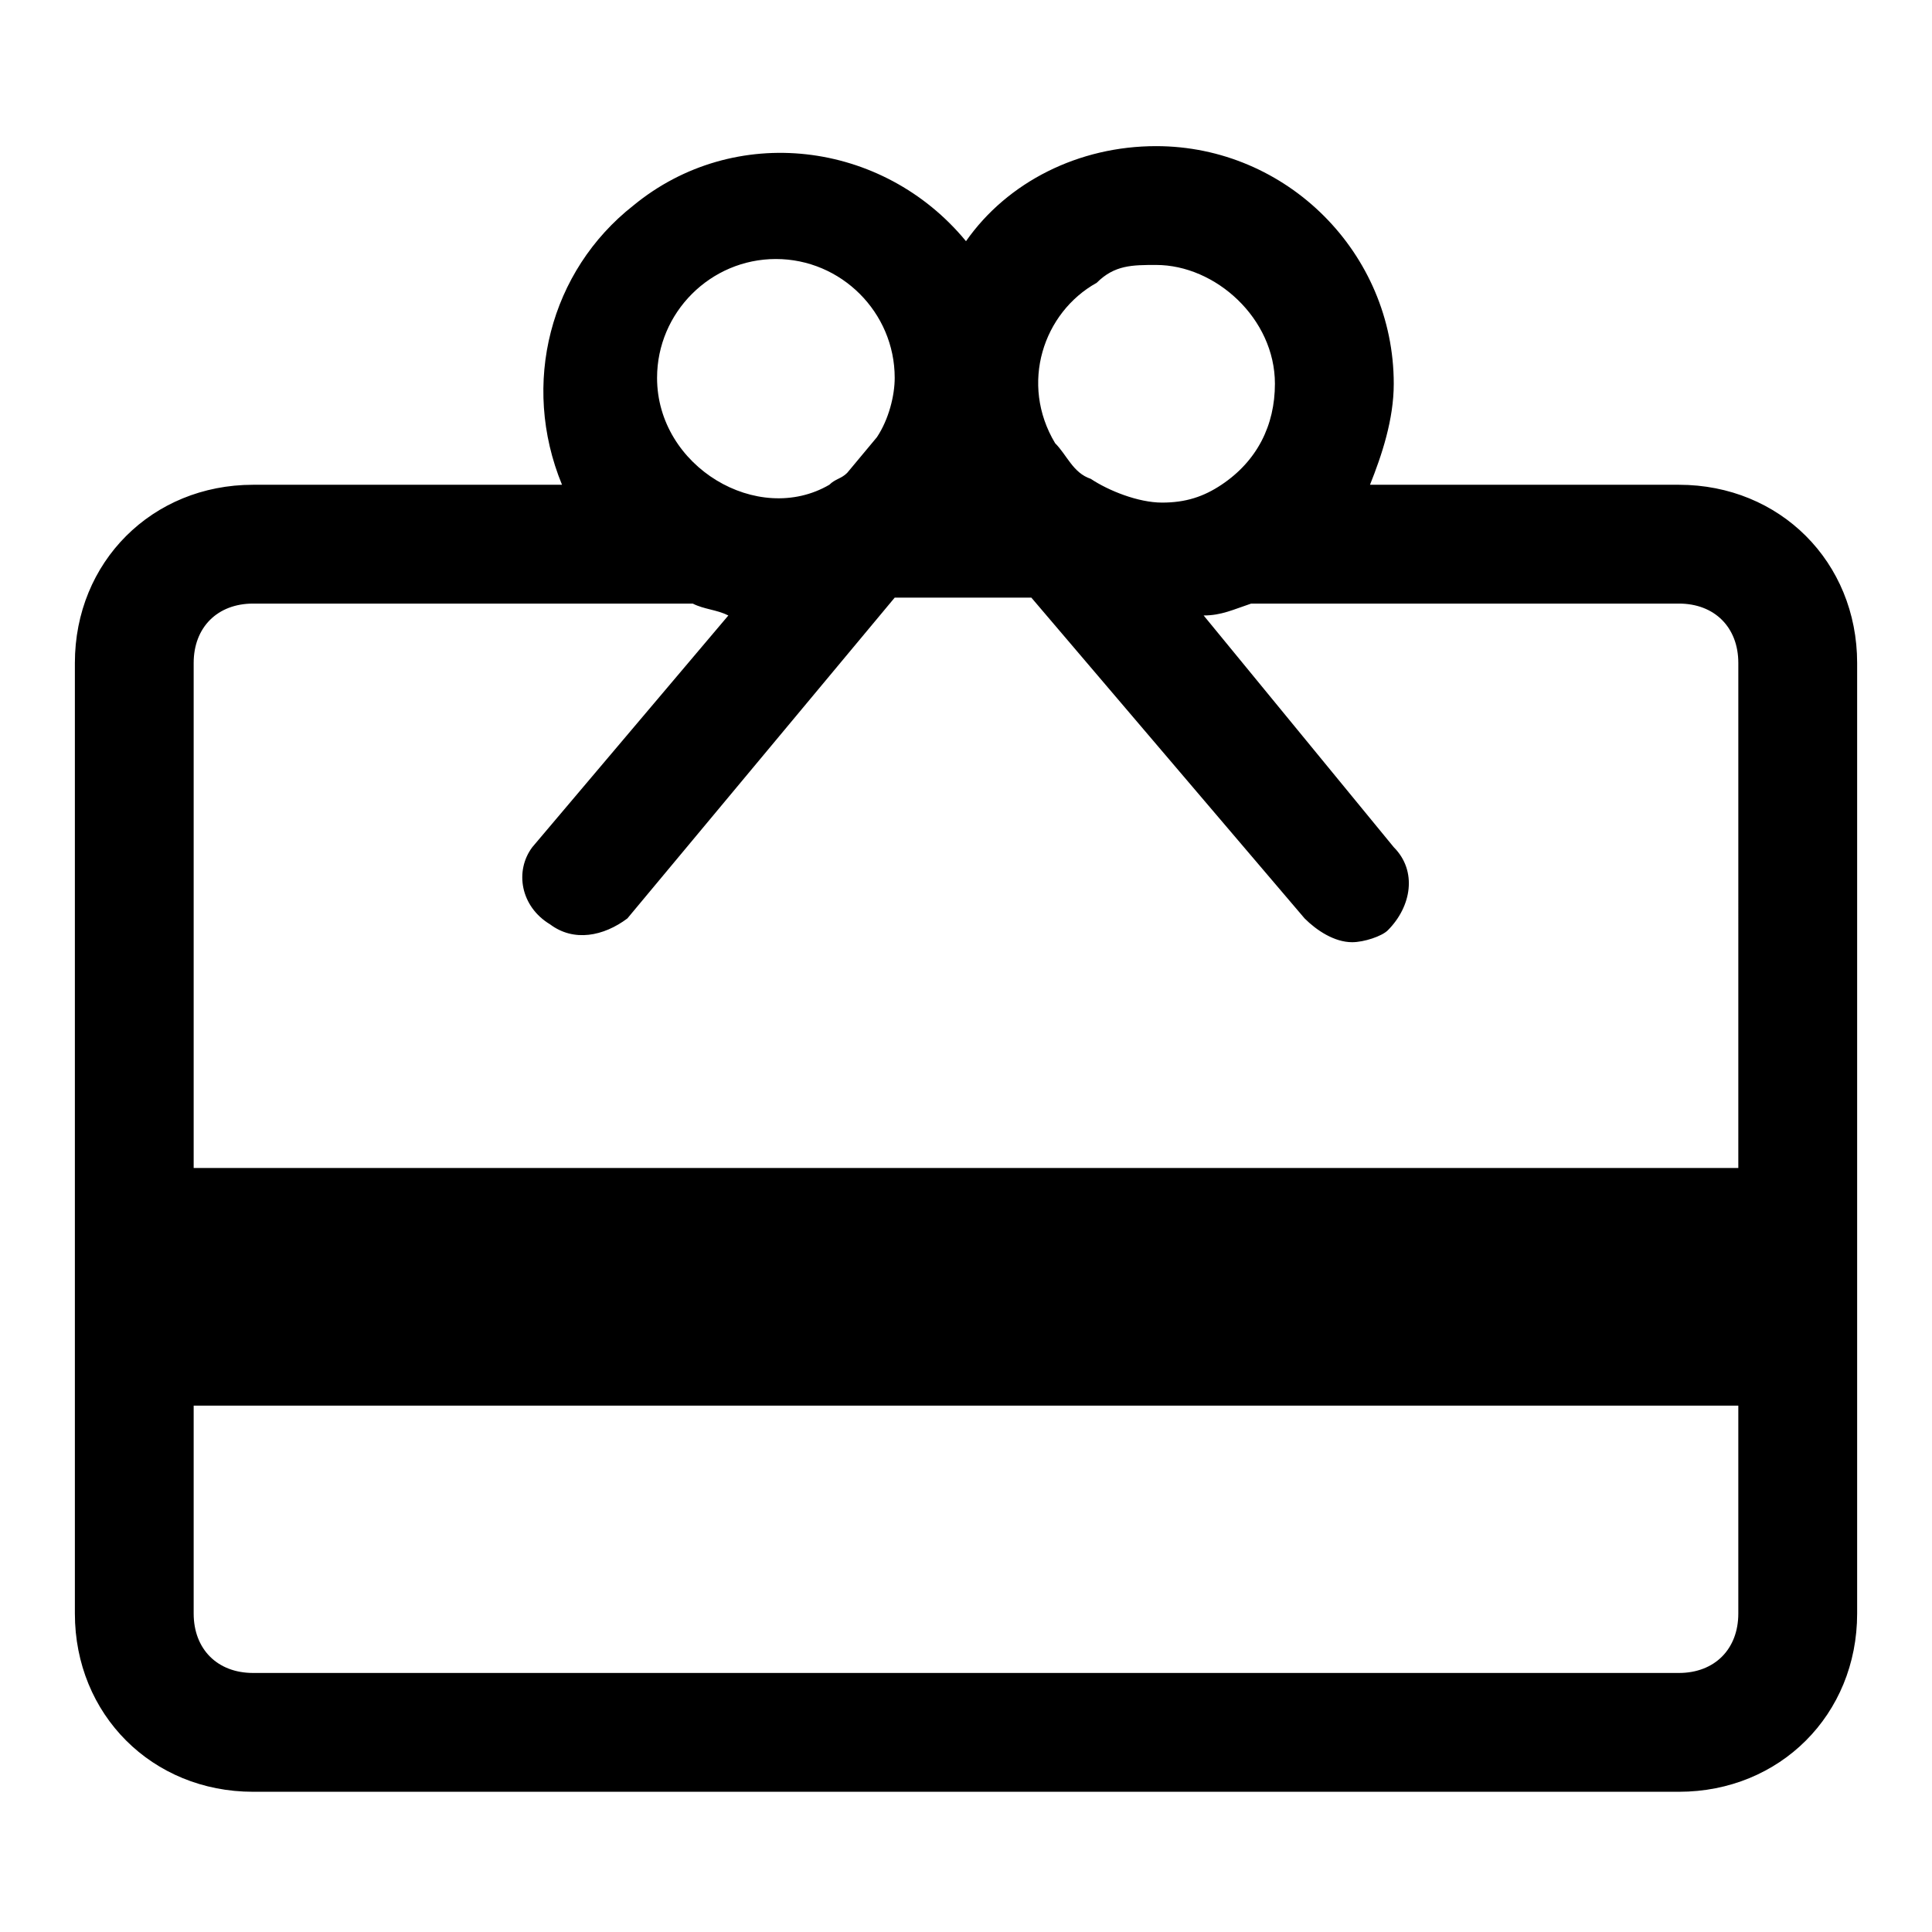
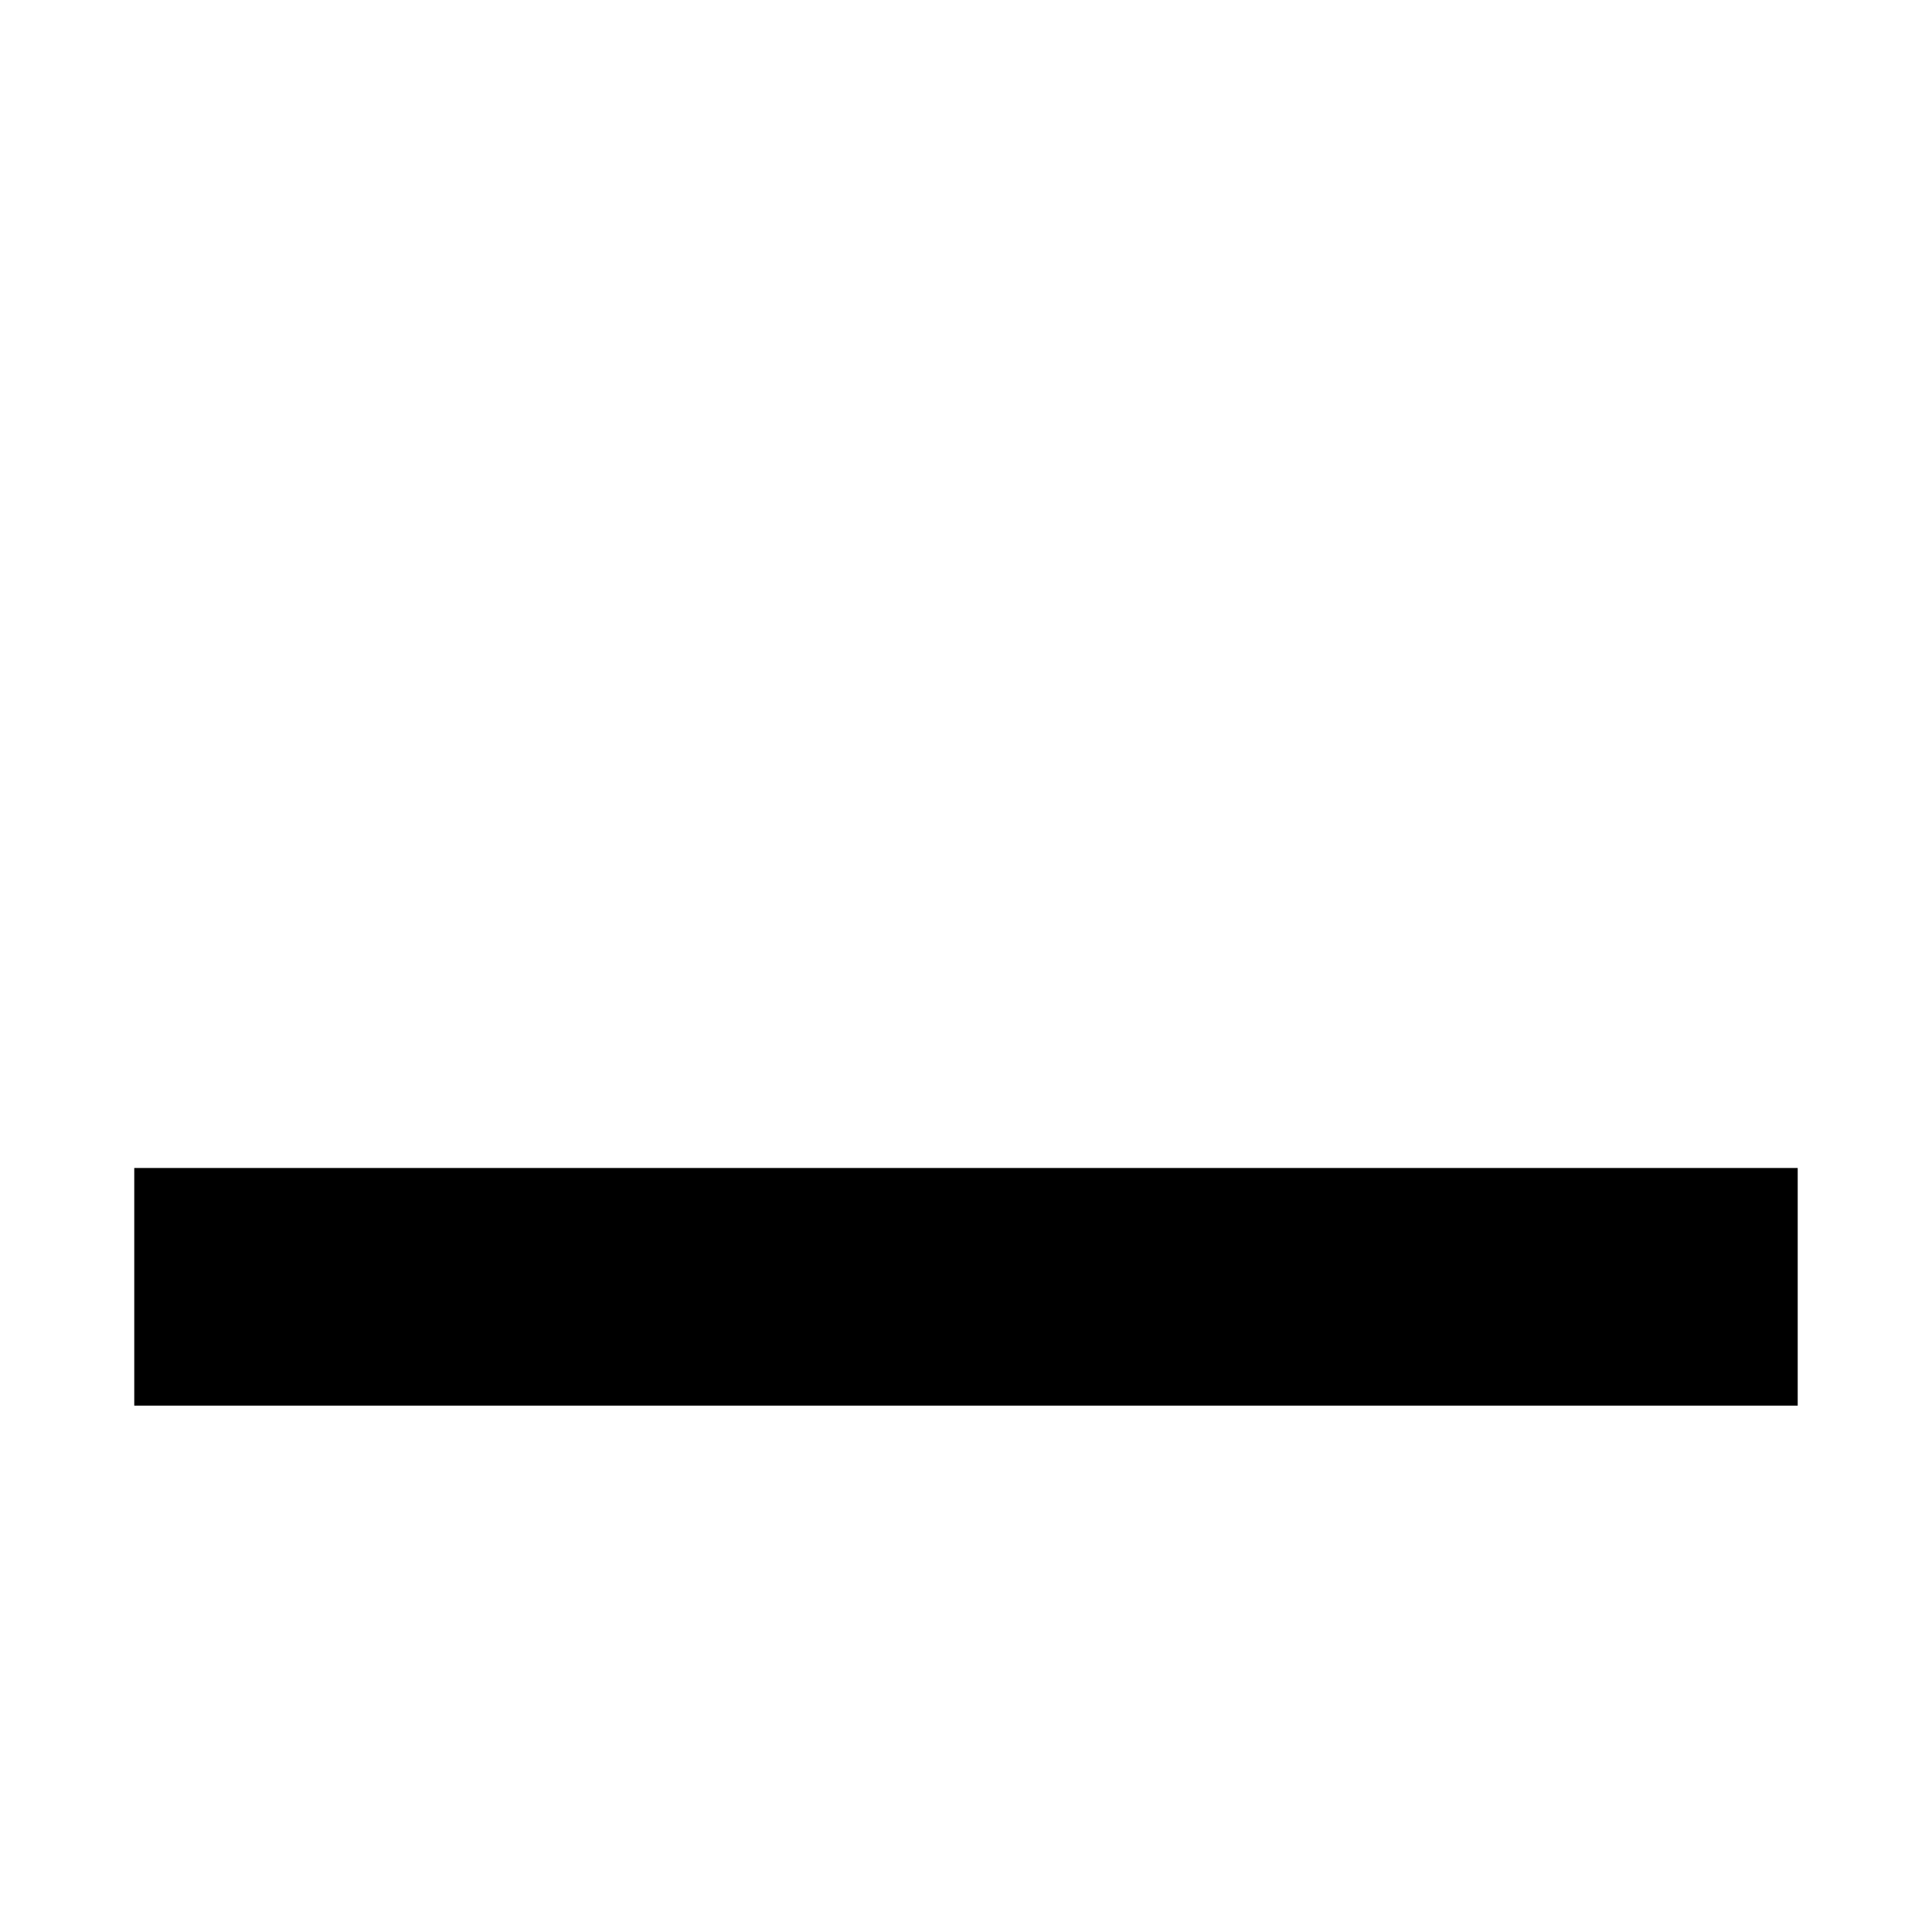
<svg xmlns="http://www.w3.org/2000/svg" fill="#000000" width="800px" height="800px" version="1.1" viewBox="144 144 512 512">
  <g>
-     <path d="m588.93 272.47h-81.867c3.148-7.871 6.297-17.32 6.297-26.766 0-34.637-28.34-62.977-62.977-62.977-20.469 0-39.359 9.445-50.383 25.191-22.043-26.766-61.402-31.488-88.168-9.445-22.039 17.316-29.91 47.23-18.891 73.996h-81.867c-26.766 0-47.23 20.469-47.23 47.23v251.91c0 26.766 20.469 47.23 47.23 47.23h377.86c26.766 0 47.23-20.469 47.23-47.23v-251.91c0.004-26.766-20.465-47.23-47.23-47.23zm-138.55-58.254c15.742 0 31.488 14.168 31.488 31.488 0 11.02-4.723 20.469-14.168 26.766-4.723 3.148-9.445 4.723-15.742 4.723s-14.168-3.148-18.895-6.297c-4.723-1.574-6.297-6.297-9.445-9.445-9.445-15.742-3.148-34.637 11.02-42.508 4.723-4.727 9.445-4.727 15.742-4.727zm-132.25 29.914c0-17.32 14.168-31.488 31.488-31.488 17.32 0 31.488 14.168 31.488 31.488 0 4.723-1.574 11.02-4.723 15.742l-7.871 9.445c-1.574 1.574-3.148 1.574-4.723 3.148-18.895 11.023-45.66-4.719-45.66-28.336zm286.54 327.48c0 9.445-6.297 15.742-15.742 15.742h-377.86c-9.445 0-15.742-6.297-15.742-15.742v-251.91c0-9.445 6.297-15.742 15.742-15.742h116.51c3.148 1.574 6.297 1.574 9.445 3.148l-51.957 61.402c-4.723 6.297-3.148 15.742 4.723 20.465 6.297 4.723 14.168 3.148 20.469-1.574l70.848-85.02h36.211l72.422 85.02c3.148 3.148 7.871 6.297 12.594 6.297 3.148 0 7.871-1.574 9.445-3.148 6.297-6.297 7.871-15.742 1.574-22.043l-50.375-61.398c4.723 0 7.871-1.574 12.594-3.148h113.36c9.445 0 15.742 6.297 15.742 15.742z" />
    <path d="m179.58 453.53h440.83v62.977h-440.83z" />
  </g>
</svg>